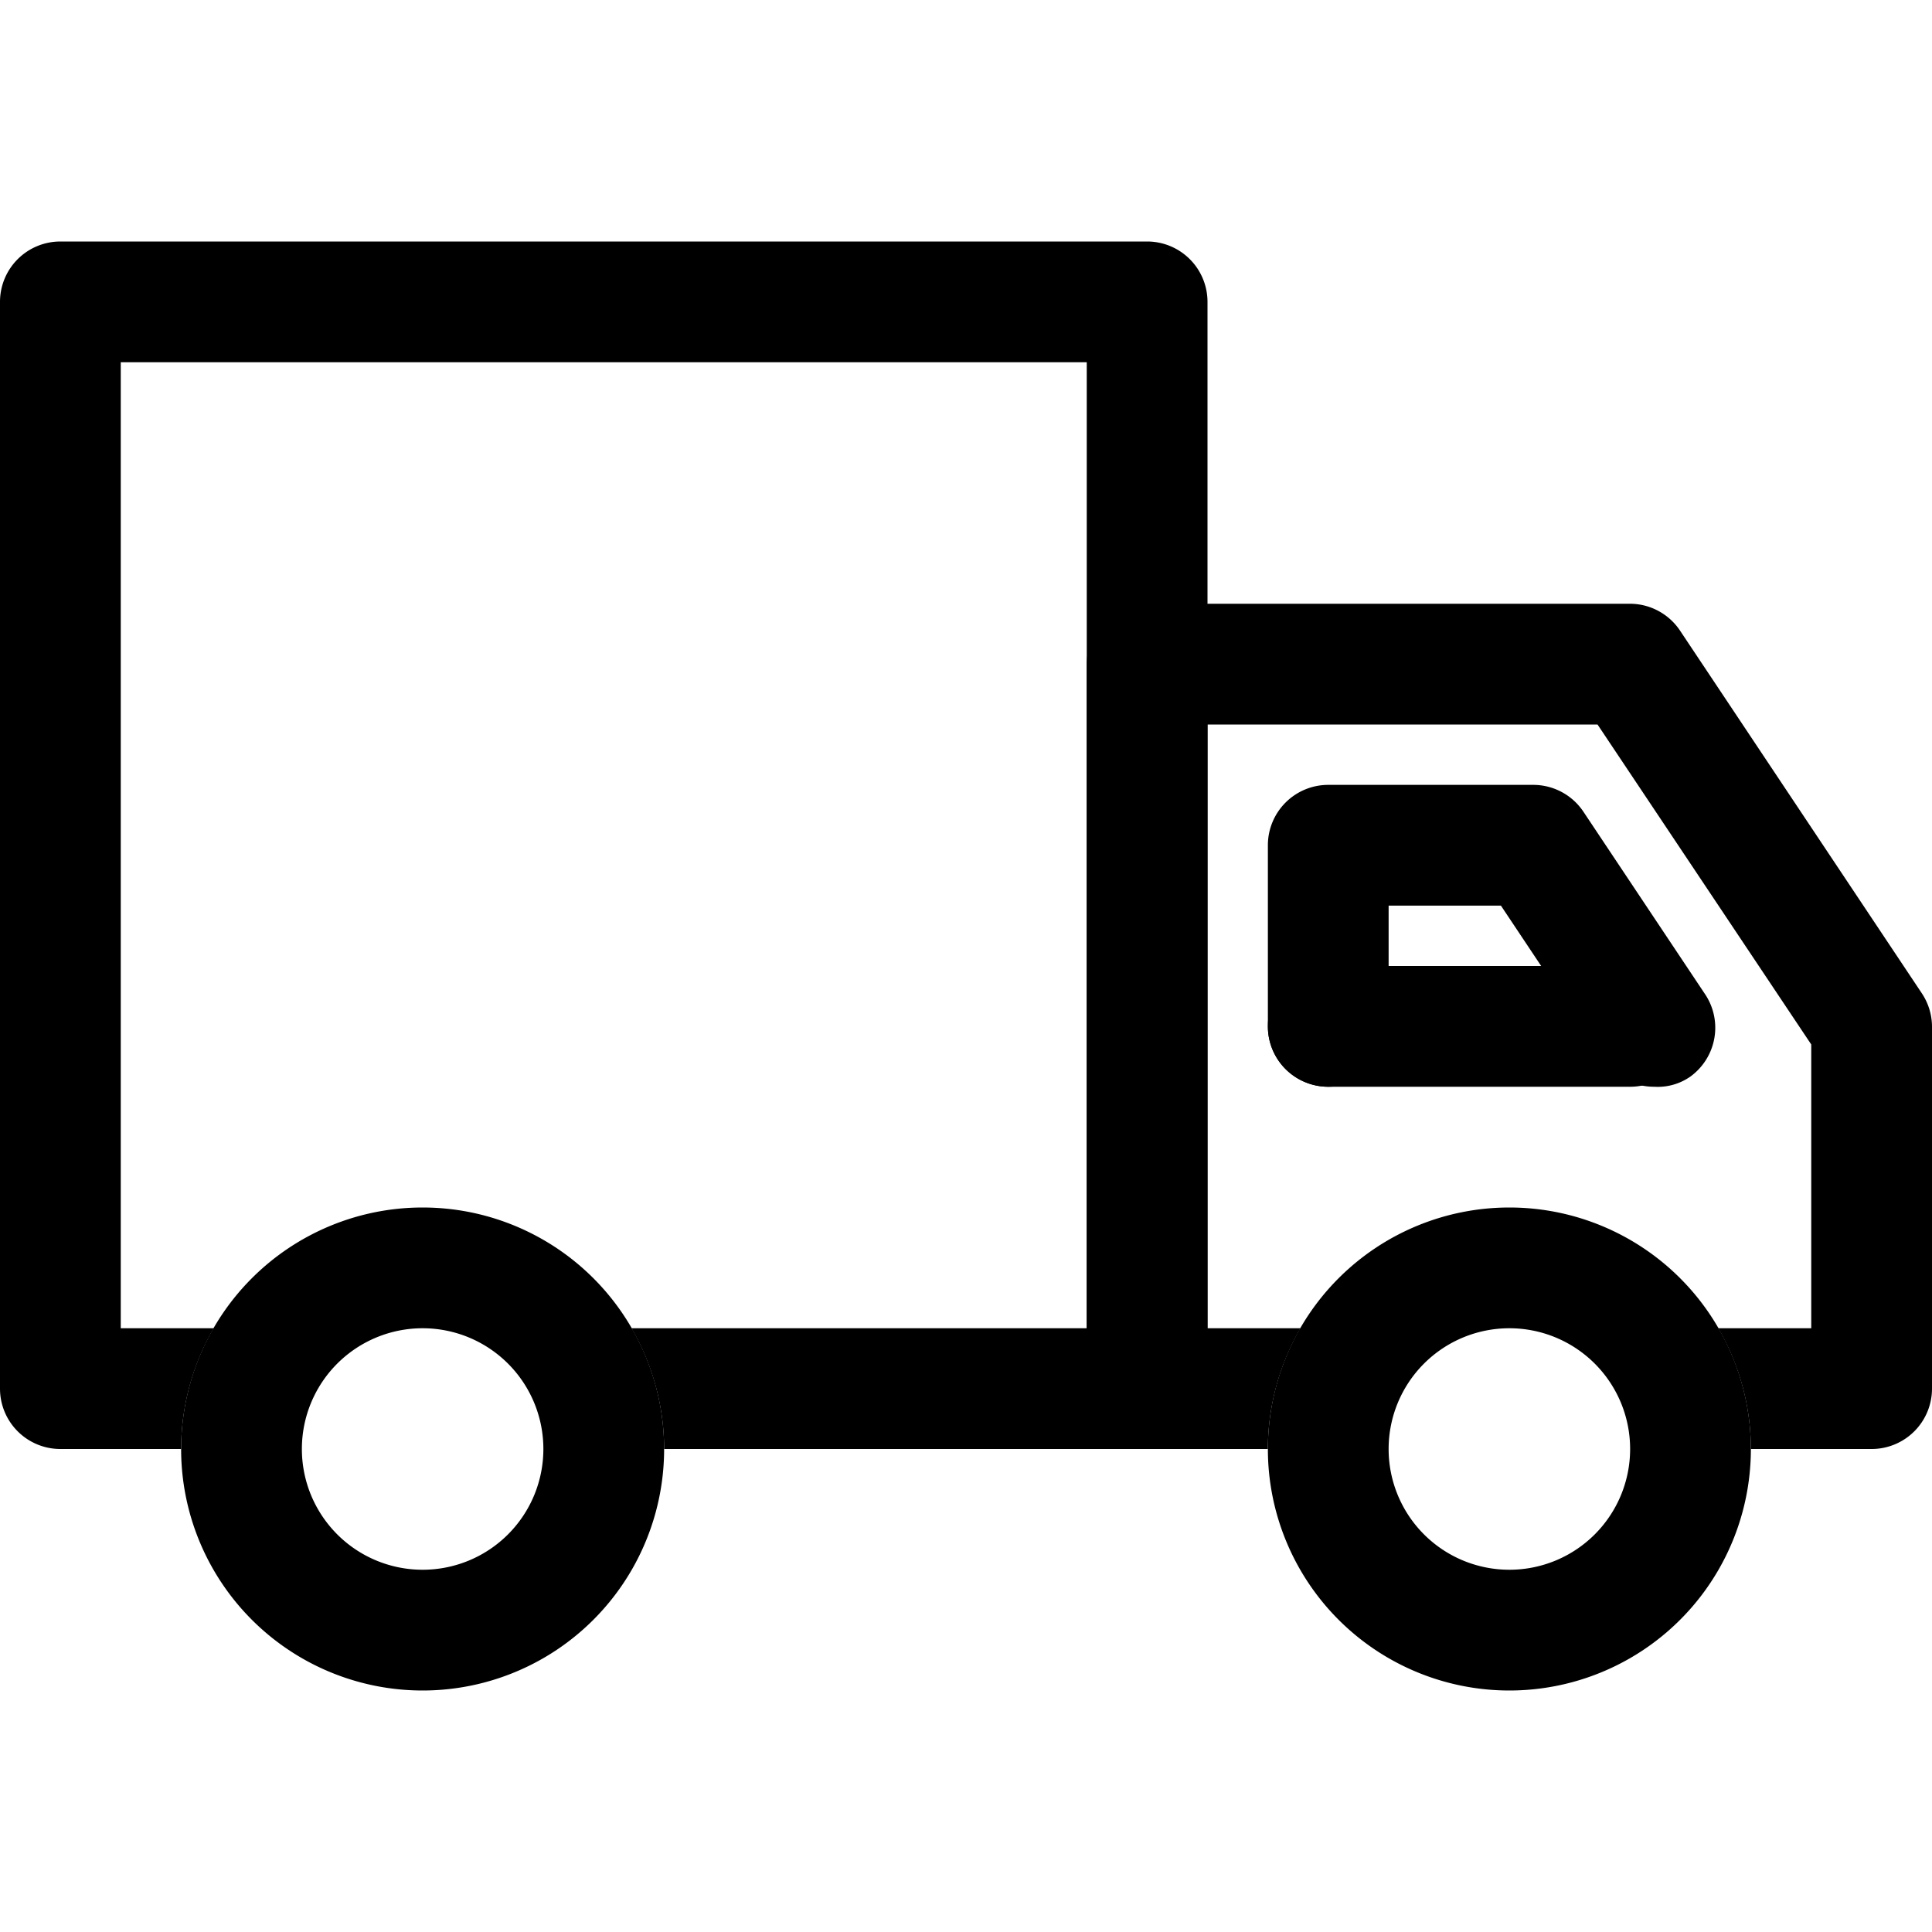
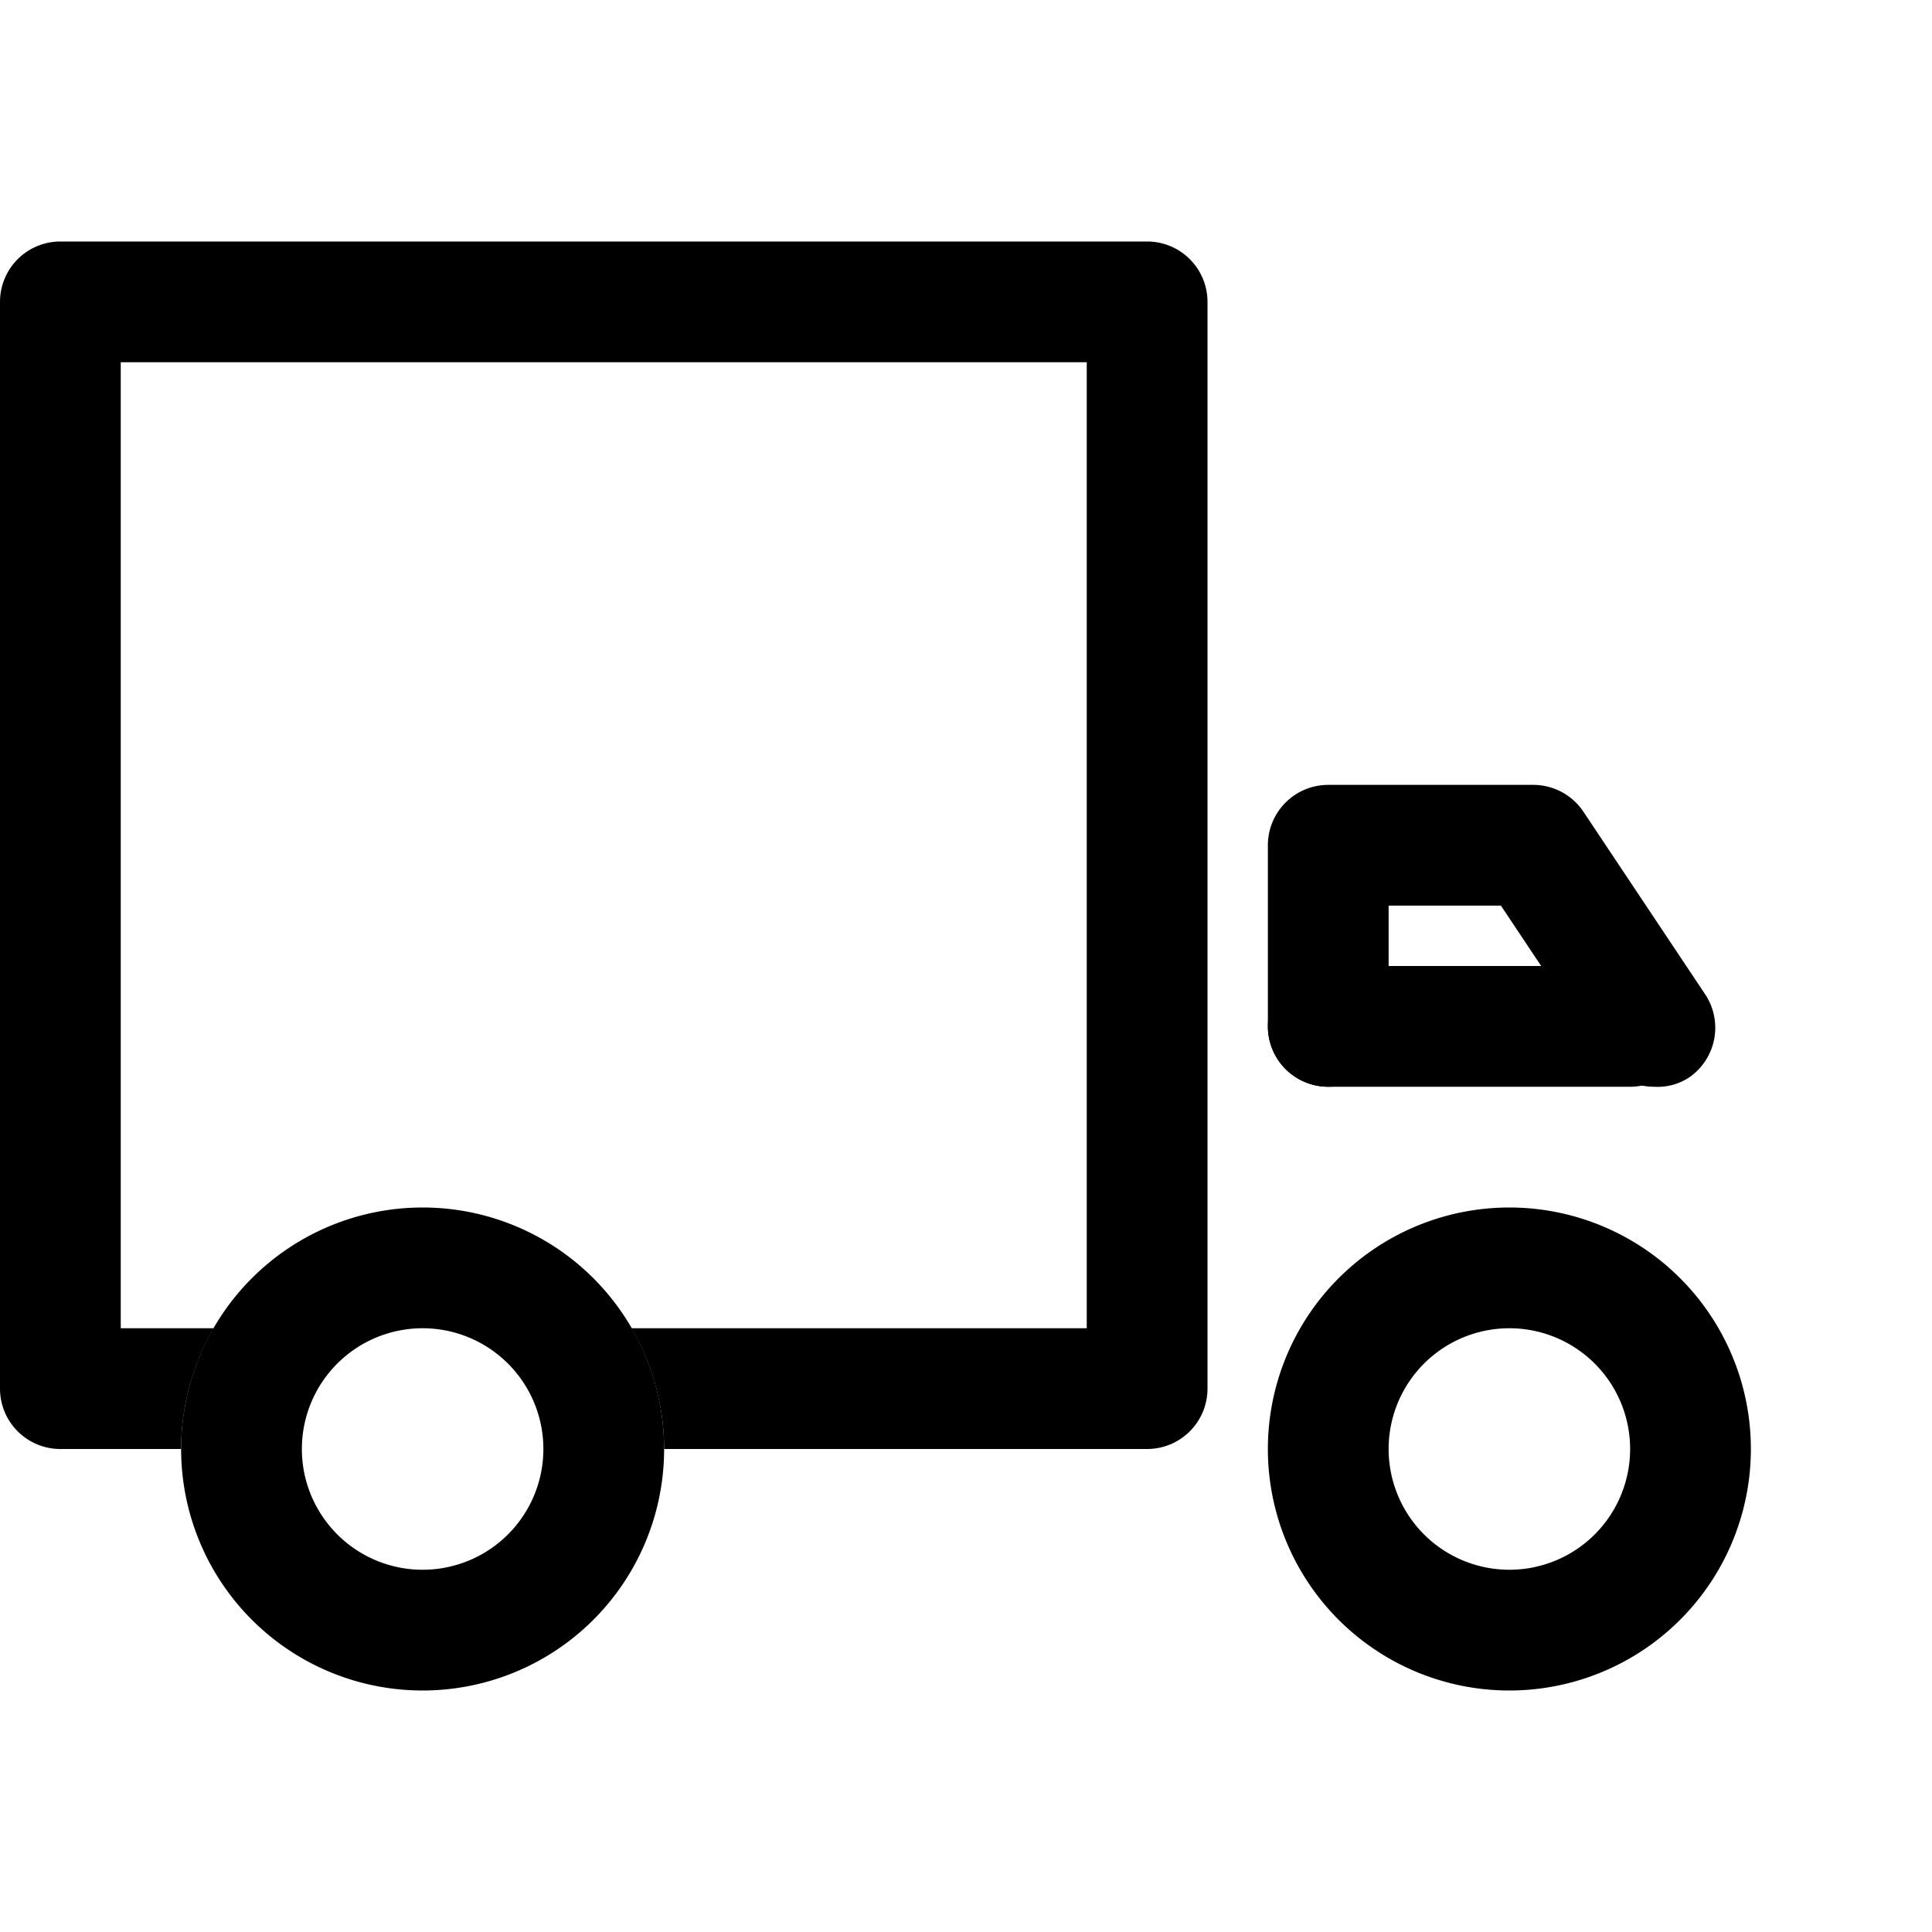
<svg xmlns="http://www.w3.org/2000/svg" id="Layer_1" data-name="Layer 1" viewBox="0 0 32 32">
-   <path d="m31.83 16.45-4-6A1 1 0 0 0 27 10h-8a1 1 0 0 0-1 1v12a1 1 0 0 0 1 1h2a4 4 0 0 1 .54-2H20V12h6.46L30 17.3V22h-1.54a4 4 0 0 1 .54 2h2a1 1 0 0 0 1-1v-6a1 1 0 0 0-.17-.55Z" />
  <path d="M19 4H1a1 1 0 0 0-1 1v18a1 1 0 0 0 1 1h2a4 4 0 0 1 .54-2H2V6h16v16h-7.54a4 4 0 0 1 .54 2h8a1 1 0 0 0 1-1V5a1 1 0 0 0-1-1ZM27 18h-5a1 1 0 0 1 0-2h5a1 1 0 0 1 0 2Z" />
  <path d="M27.4 18a1 1 0 0 1-.84-.45L24.86 15H23v2a1 1 0 0 1-2 0v-3a1 1 0 0 1 1-1h3.39a1 1 0 0 1 .84.45l2 3a1 1 0 0 1-.23 1.38.94.94 0 0 1-.6.17ZM7 28a4 4 0 1 1 4-4 4 4 0 0 1-4 4Zm0-6a2 2 0 1 0 2 2 2 2 0 0 0-2-2ZM25 28a4 4 0 1 1 4-4 4 4 0 0 1-4 4Zm0-6a2 2 0 1 0 2 2 2 2 0 0 0-2-2Z" />
</svg>